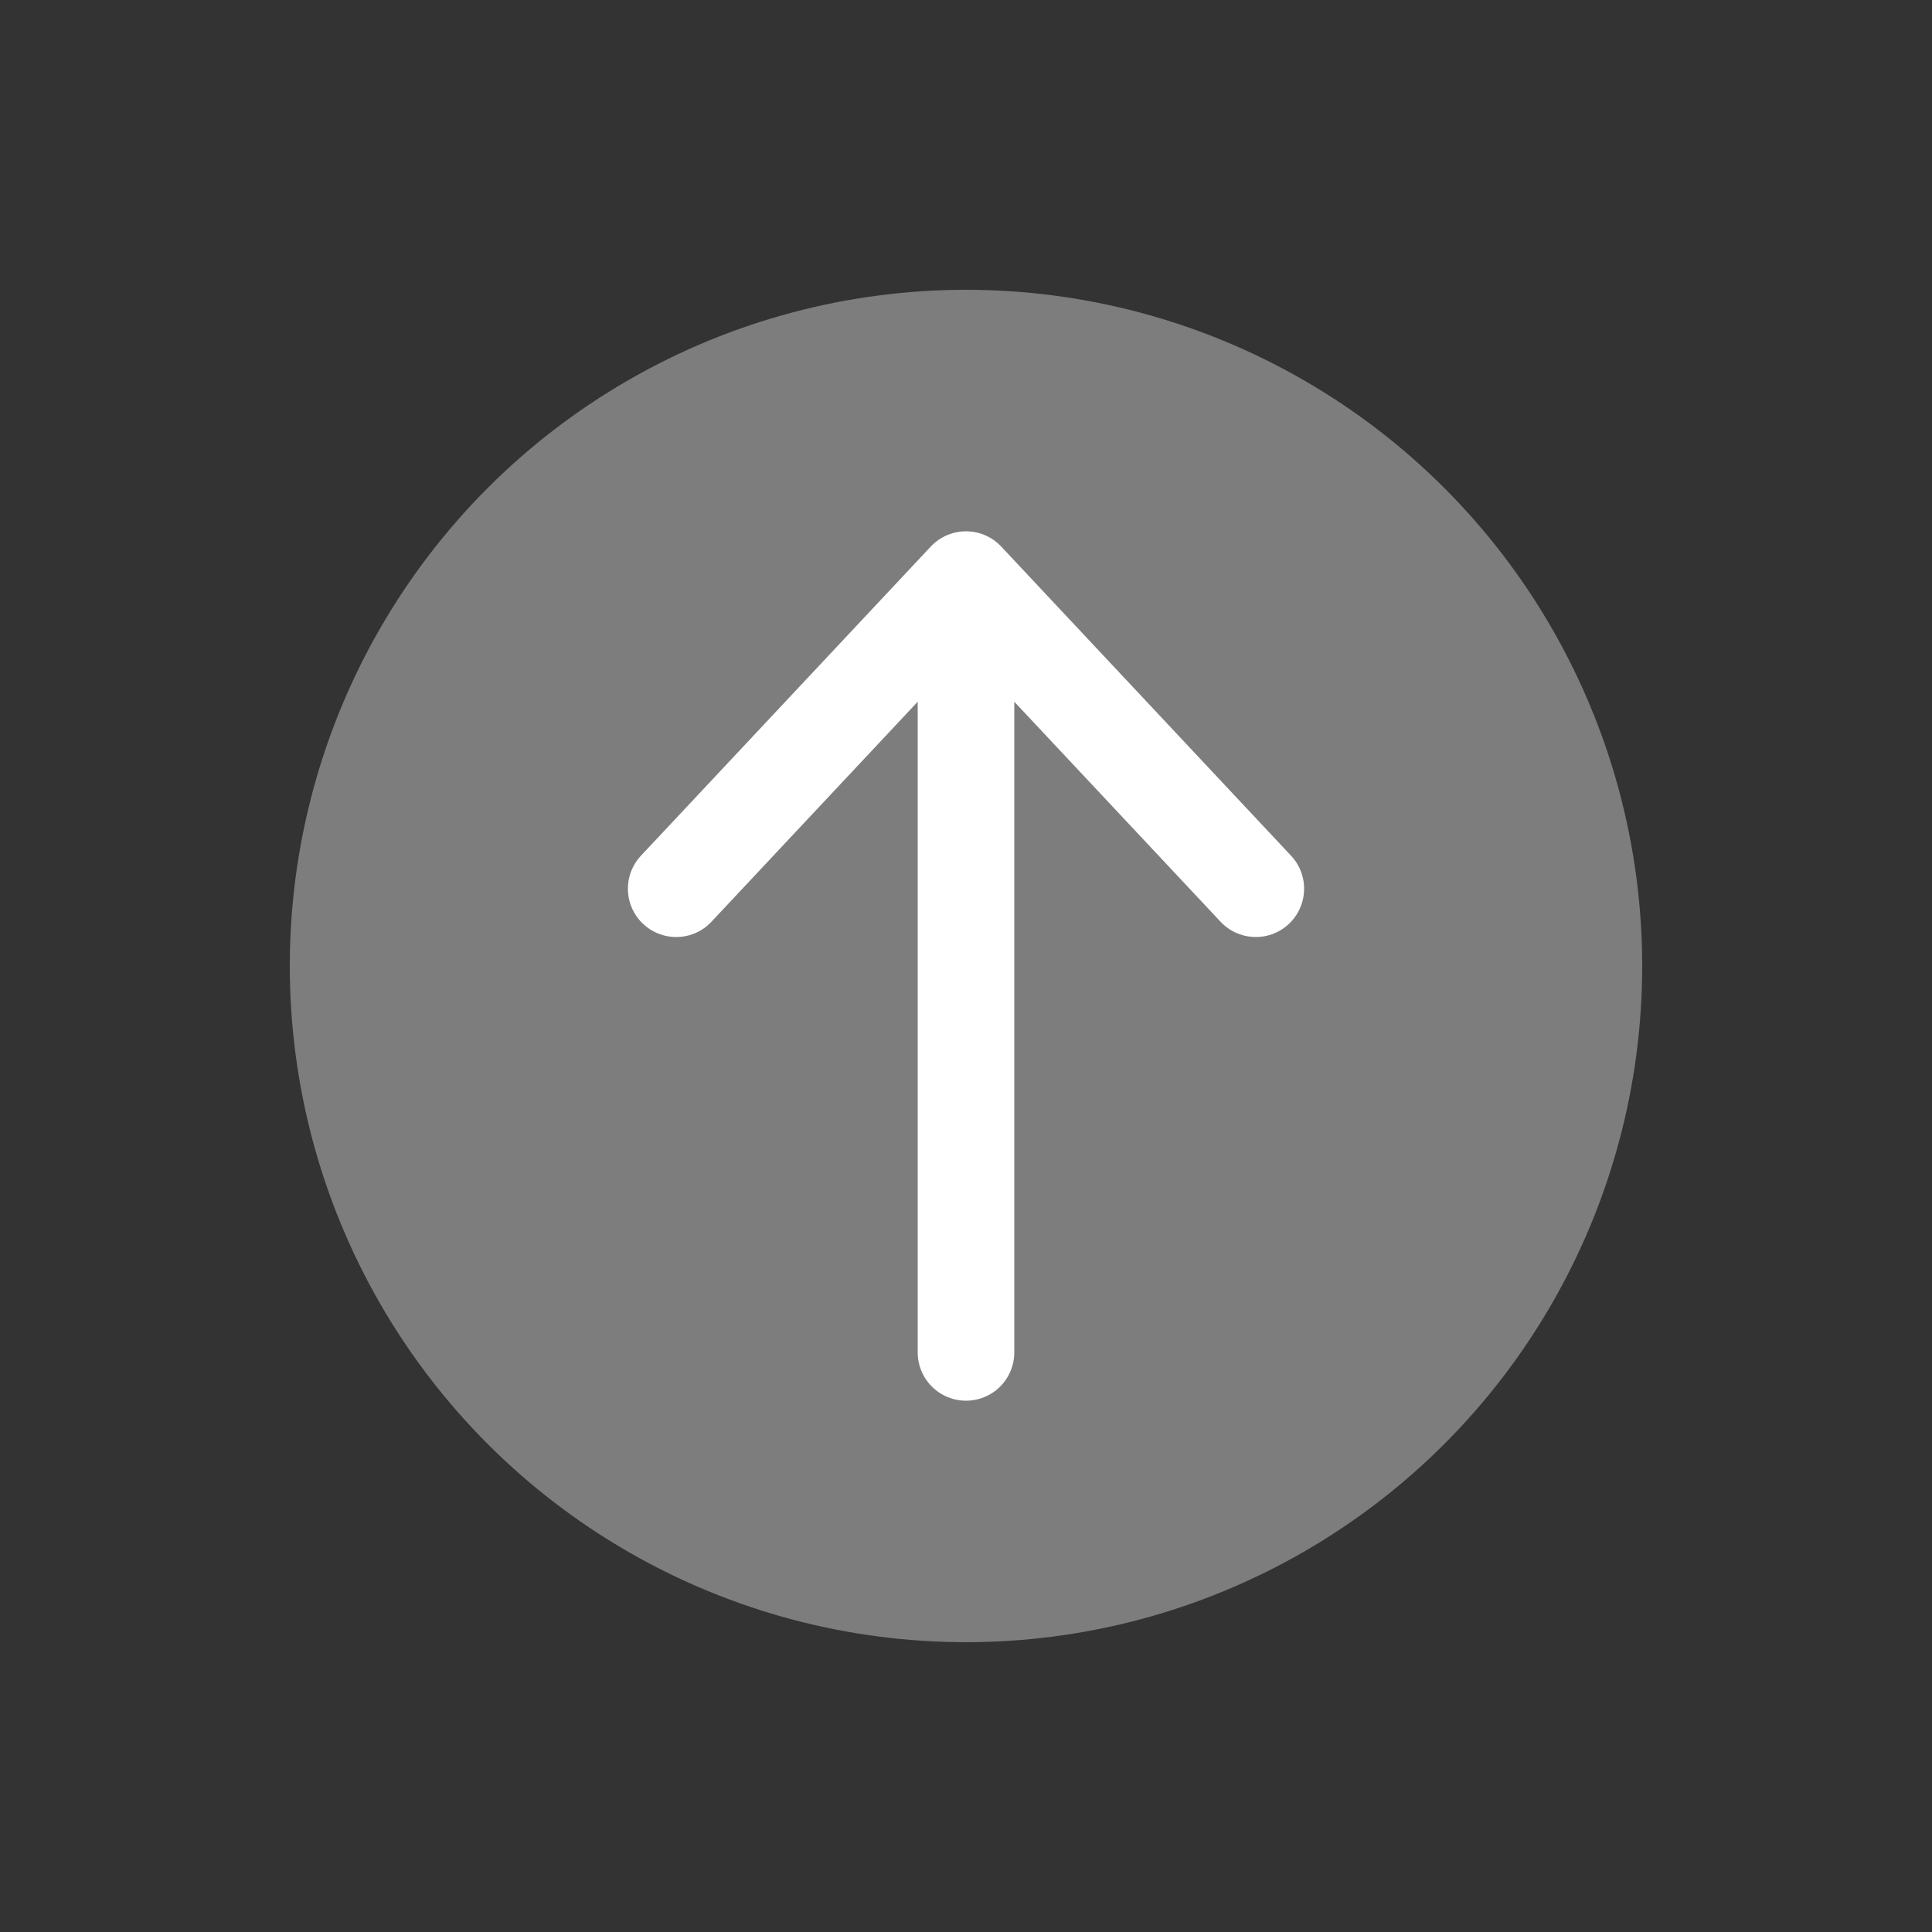
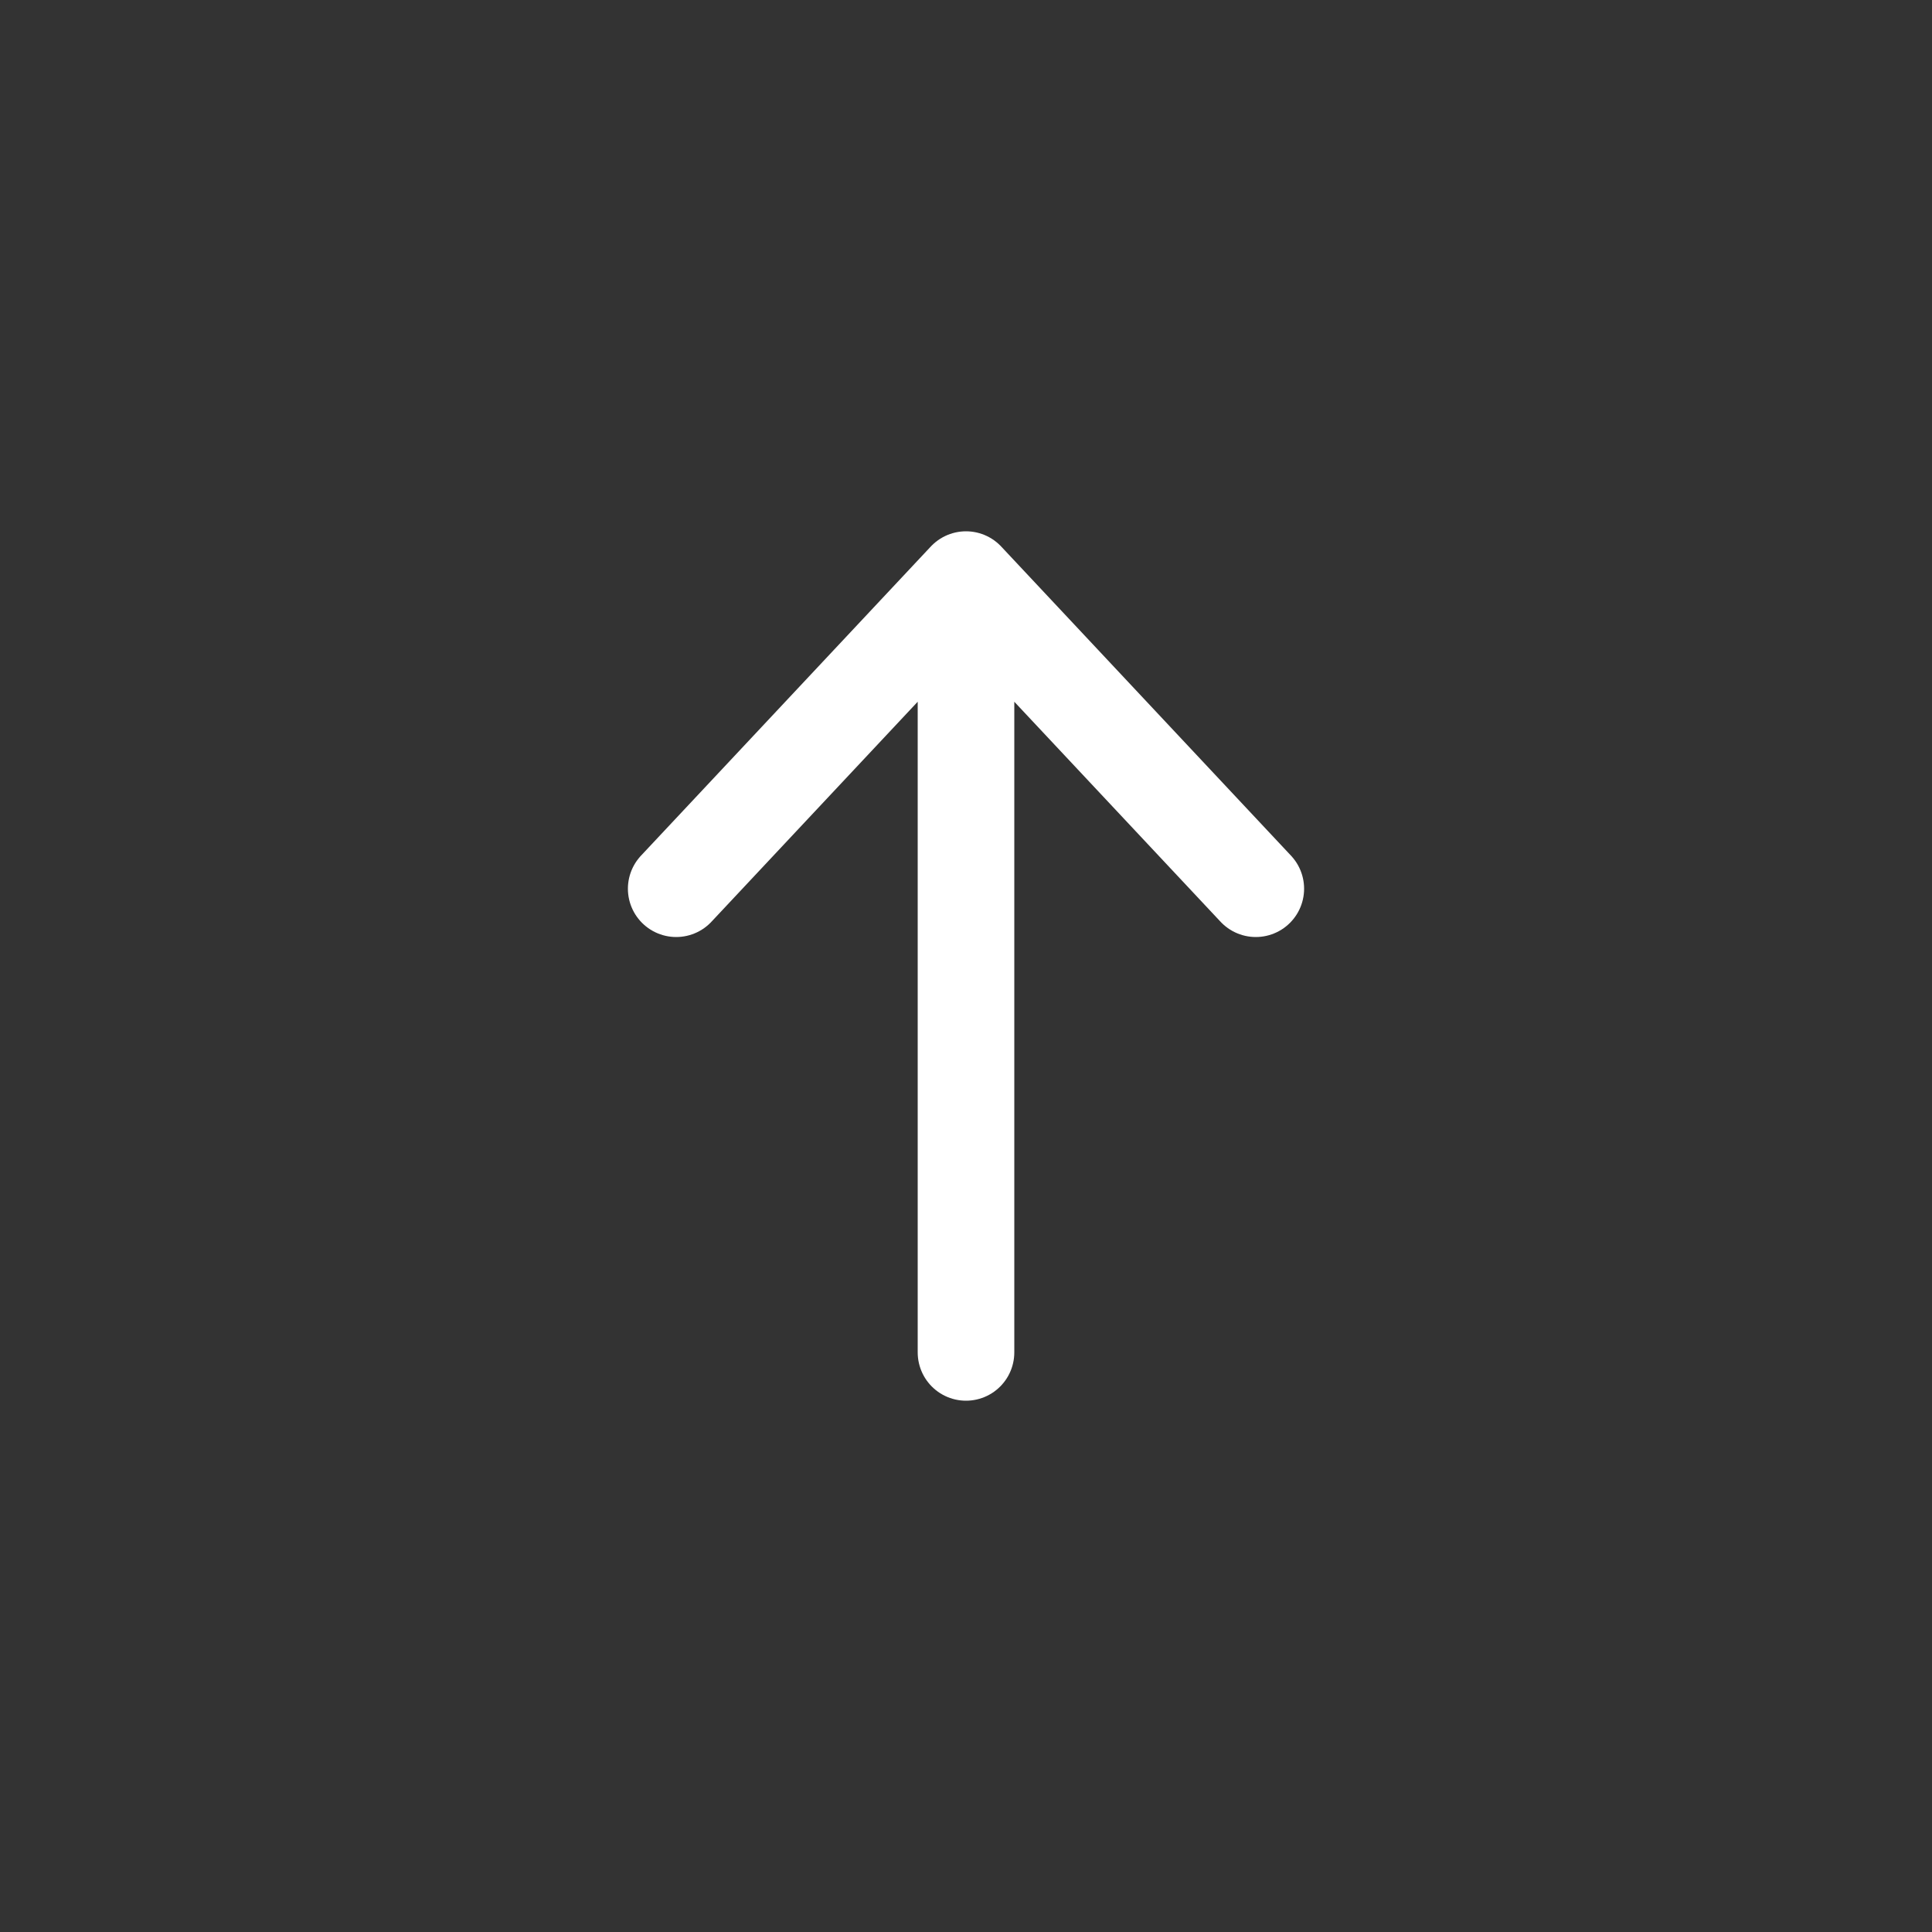
<svg xmlns="http://www.w3.org/2000/svg" width="20" height="20" viewBox="0 0 20 20" fill="none">
  <rect x="0" y="0" width="20" height="20" fill="#333333" stroke="none" />
-   <circle cx="10" cy="10" r="7" fill="#7D7D7D" />
  <path d="M10 14V6M10 6L7 9.2M10 6L13 9.2" stroke="white" stroke-linecap="round" stroke-linejoin="round" />
</svg>